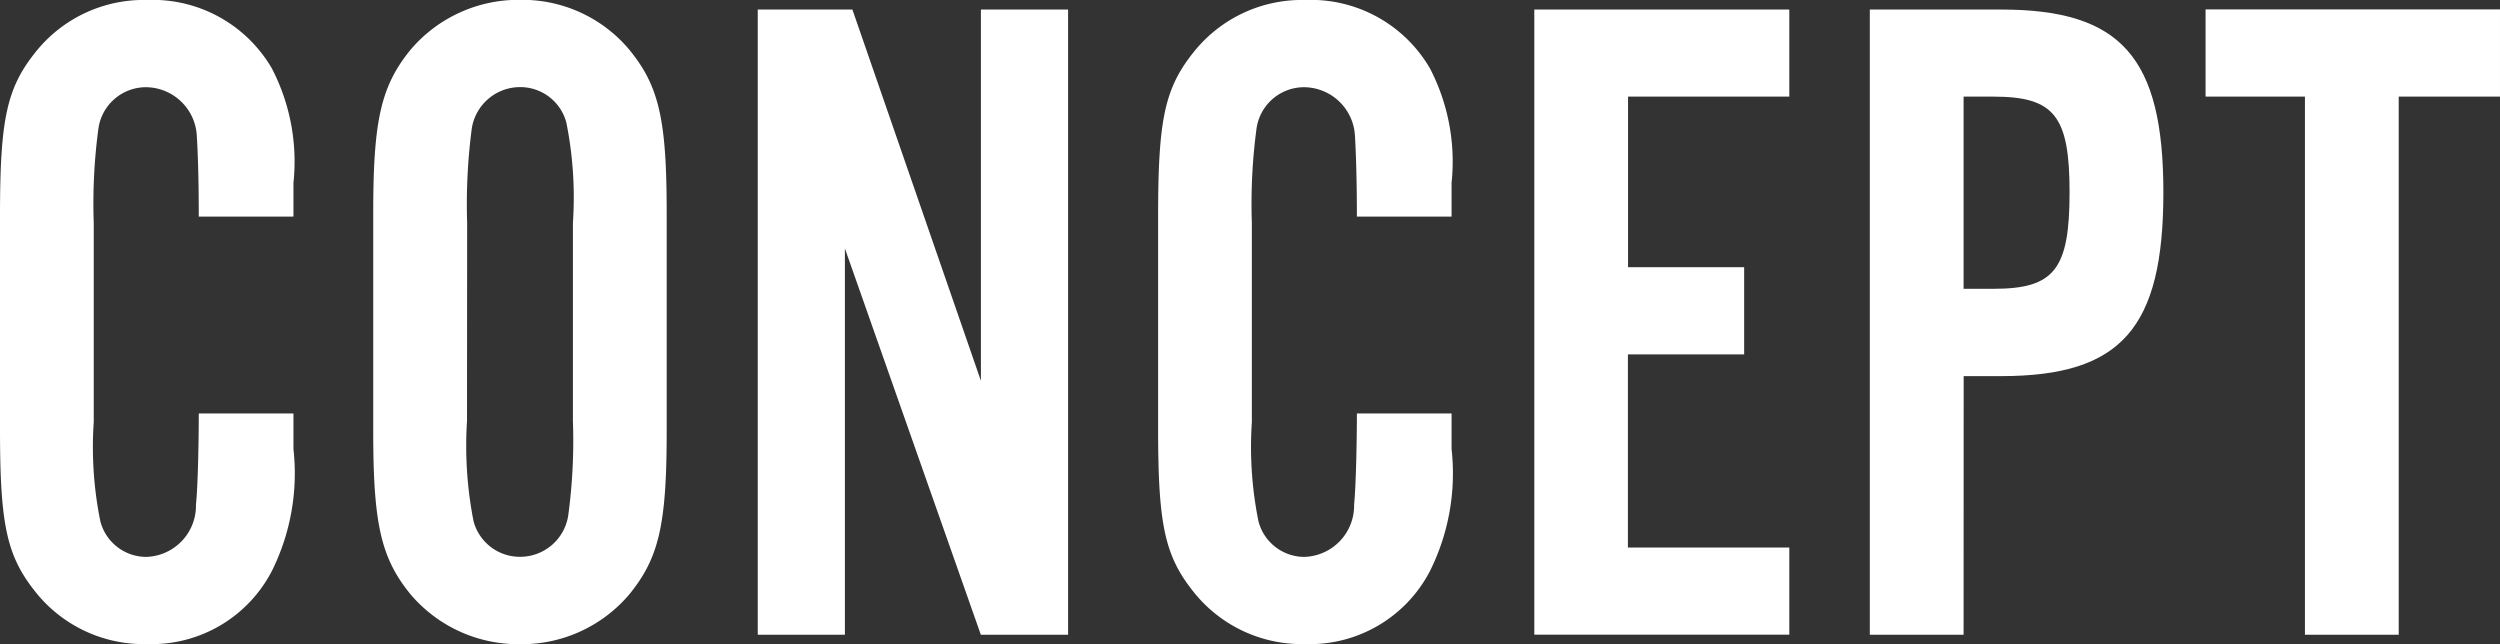
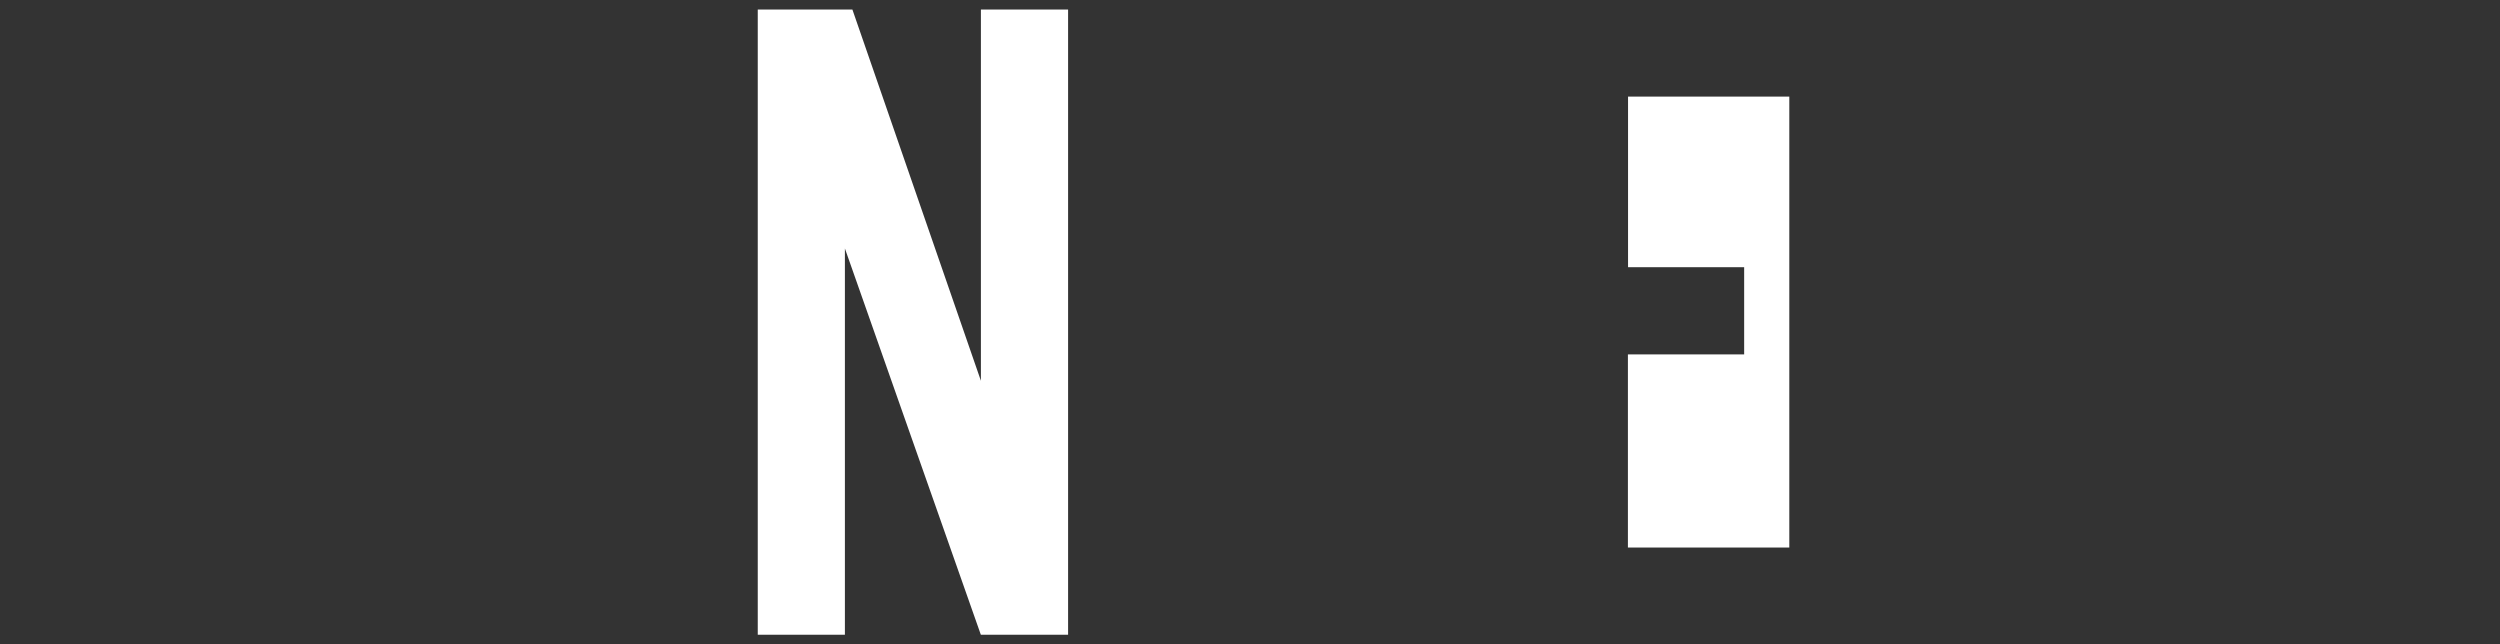
<svg xmlns="http://www.w3.org/2000/svg" width="71.979" height="18.544" viewBox="0 0 71.979 18.544">
  <rect x="0" y="0" width="71.979" height="18.544" fill="#333333" stroke="none" />
  <defs>
    <style>.a{fill:#fff;}</style>
  </defs>
  <g transform="translate(-843.283 129.975)">
-     <path class="a" d="M849.006-123.739c0-1.053-.027-1.863-.055-2.295a1.478,1.478,0,0,0-1.457-1.43,1.383,1.383,0,0,0-1.377,1.187,16.188,16.188,0,0,0-.135,2.727v5.722a10.74,10.74,0,0,0,.19,2.861,1.368,1.368,0,0,0,1.322,1.026,1.476,1.476,0,0,0,1.431-1.512c.054-.485.081-1.808.081-2.618h2.726v1.026a6.311,6.311,0,0,1-.621,3.509,3.9,3.9,0,0,1-3.59,2.105,3.982,3.982,0,0,1-3.158-1.43c-.89-1.08-1.08-1.971-1.08-4.778v-6.1c0-2.835.19-3.725,1.08-4.805a3.98,3.98,0,0,1,3.158-1.431,3.966,3.966,0,0,1,3.59,1.971,5.825,5.825,0,0,1,.621,3.293v.972Z" />
-     <path class="a" d="M862.478-117.558c0,2.672-.216,3.644-1.08,4.7a4.053,4.053,0,0,1-3.131,1.43,4.071,4.071,0,0,1-3.159-1.43c-.864-1.053-1.079-2.052-1.079-4.7v-6.29c0-2.645.215-3.644,1.079-4.7a4.069,4.069,0,0,1,3.159-1.431,4.012,4.012,0,0,1,3.131,1.431c.864,1.052,1.08,2.024,1.08,4.7Zm-5.749-.3a11.243,11.243,0,0,0,.188,2.888,1.378,1.378,0,0,0,1.35,1.026,1.4,1.4,0,0,0,1.376-1.188,16.052,16.052,0,0,0,.135-2.726v-5.695a10.963,10.963,0,0,0-.188-2.889,1.372,1.372,0,0,0-1.323-1.025,1.408,1.408,0,0,0-1.4,1.187,16.724,16.724,0,0,0-.134,2.727Z" />
    <path class="a" d="M871.523-111.7l-3.914-11.121V-111.7H865.1v-18h2.725l3.7,10.689v-10.689h2.51v18Z" />
-     <path class="a" d="M882.35-123.739c0-1.053-.028-1.863-.054-2.295a1.479,1.479,0,0,0-1.458-1.43,1.383,1.383,0,0,0-1.377,1.187,16.3,16.3,0,0,0-.135,2.727v5.722a10.786,10.786,0,0,0,.19,2.861,1.368,1.368,0,0,0,1.322,1.026,1.478,1.478,0,0,0,1.432-1.512c.052-.485.08-1.808.08-2.618h2.726v1.026a6.3,6.3,0,0,1-.621,3.509,3.9,3.9,0,0,1-3.59,2.105,3.984,3.984,0,0,1-3.158-1.43c-.891-1.08-1.08-1.971-1.08-4.778v-6.1c0-2.835.189-3.725,1.08-4.805a3.982,3.982,0,0,1,3.158-1.431,3.965,3.965,0,0,1,3.59,1.971,5.825,5.825,0,0,1,.621,3.293v.972Z" />
-     <path class="a" d="M894.8-127.194h-4.643v4.912H893.5v2.511h-3.347v5.56H894.8v2.51h-7.342v-18H894.8Z" />
-     <path class="a" d="M899.818-111.7h-2.7v-18H900.9c3.456,0,4.67,1.377,4.67,5.264,0,3.914-1.214,5.29-4.67,5.29h-1.08Zm.865-9.96c1.755,0,2.186-.567,2.186-2.78,0-2.187-.431-2.753-2.186-2.753h-.865v5.533Z" />
-     <path class="a" d="M912.346-111.7h-2.7v-15.493h-2.861v-2.511h8.477v2.511h-2.916Z" />
+     <path class="a" d="M894.8-127.194h-4.643v4.912H893.5v2.511h-3.347v5.56H894.8v2.51v-18H894.8Z" />
  </g>
</svg>